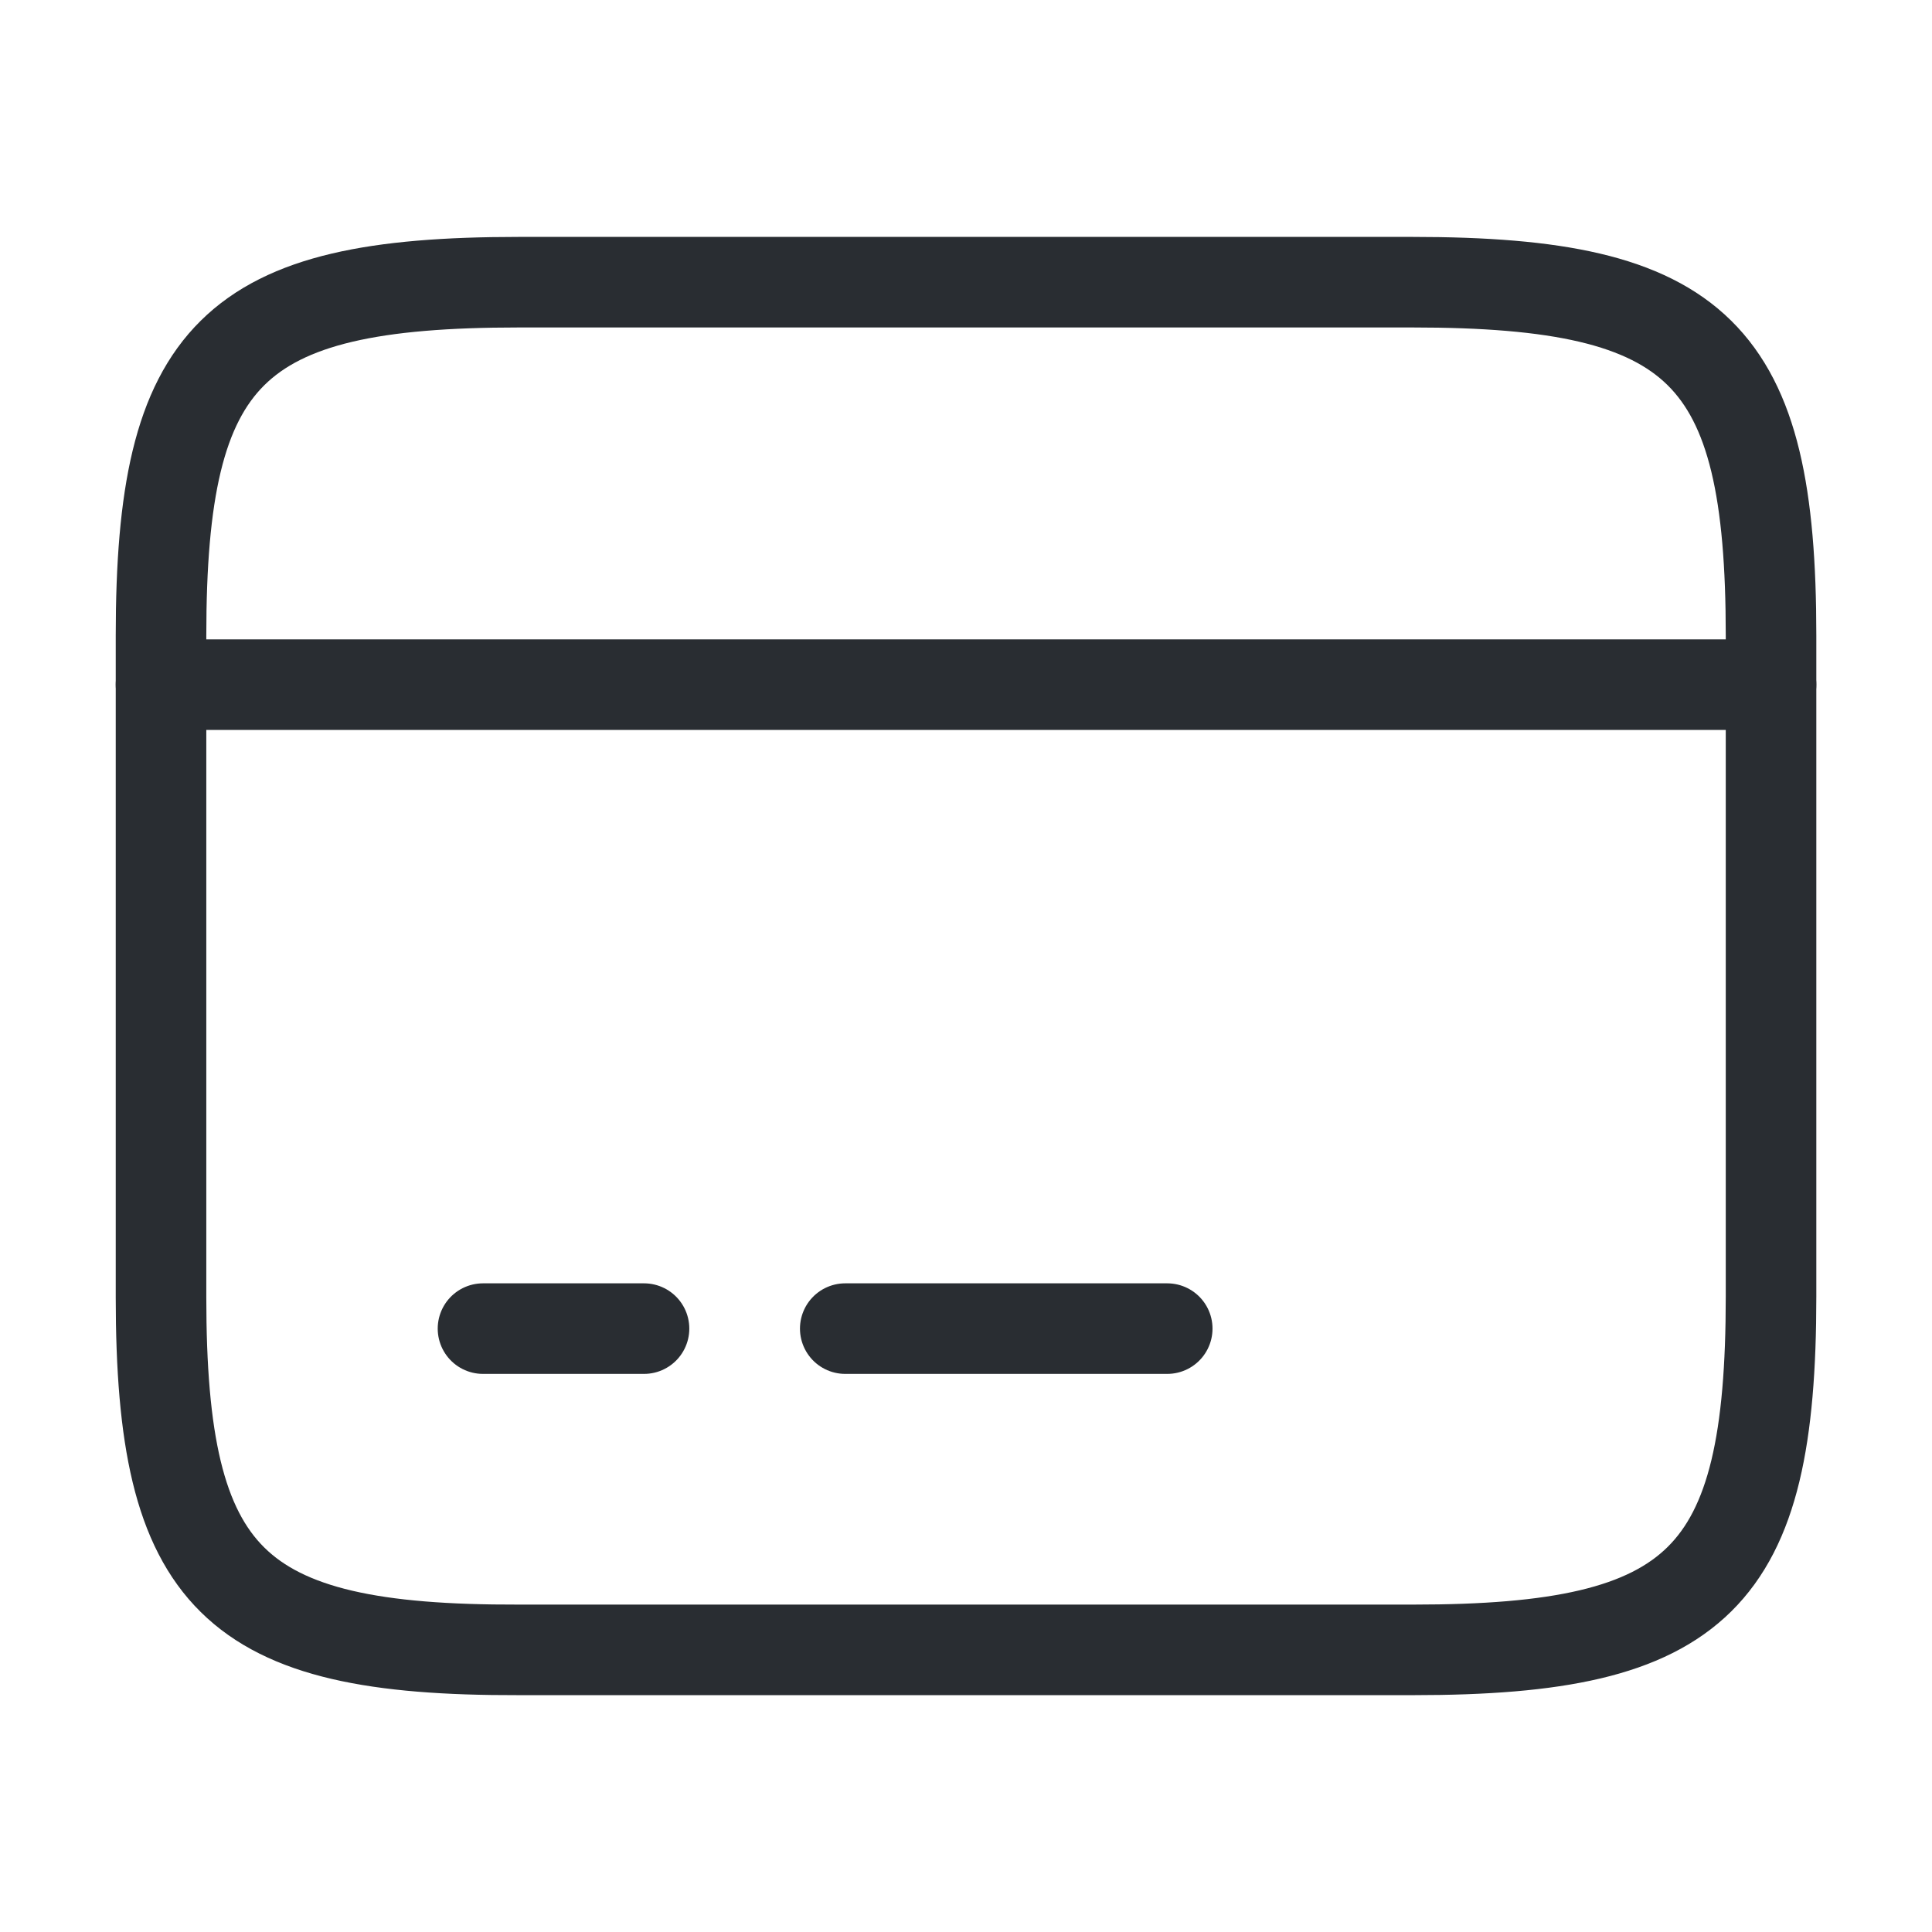
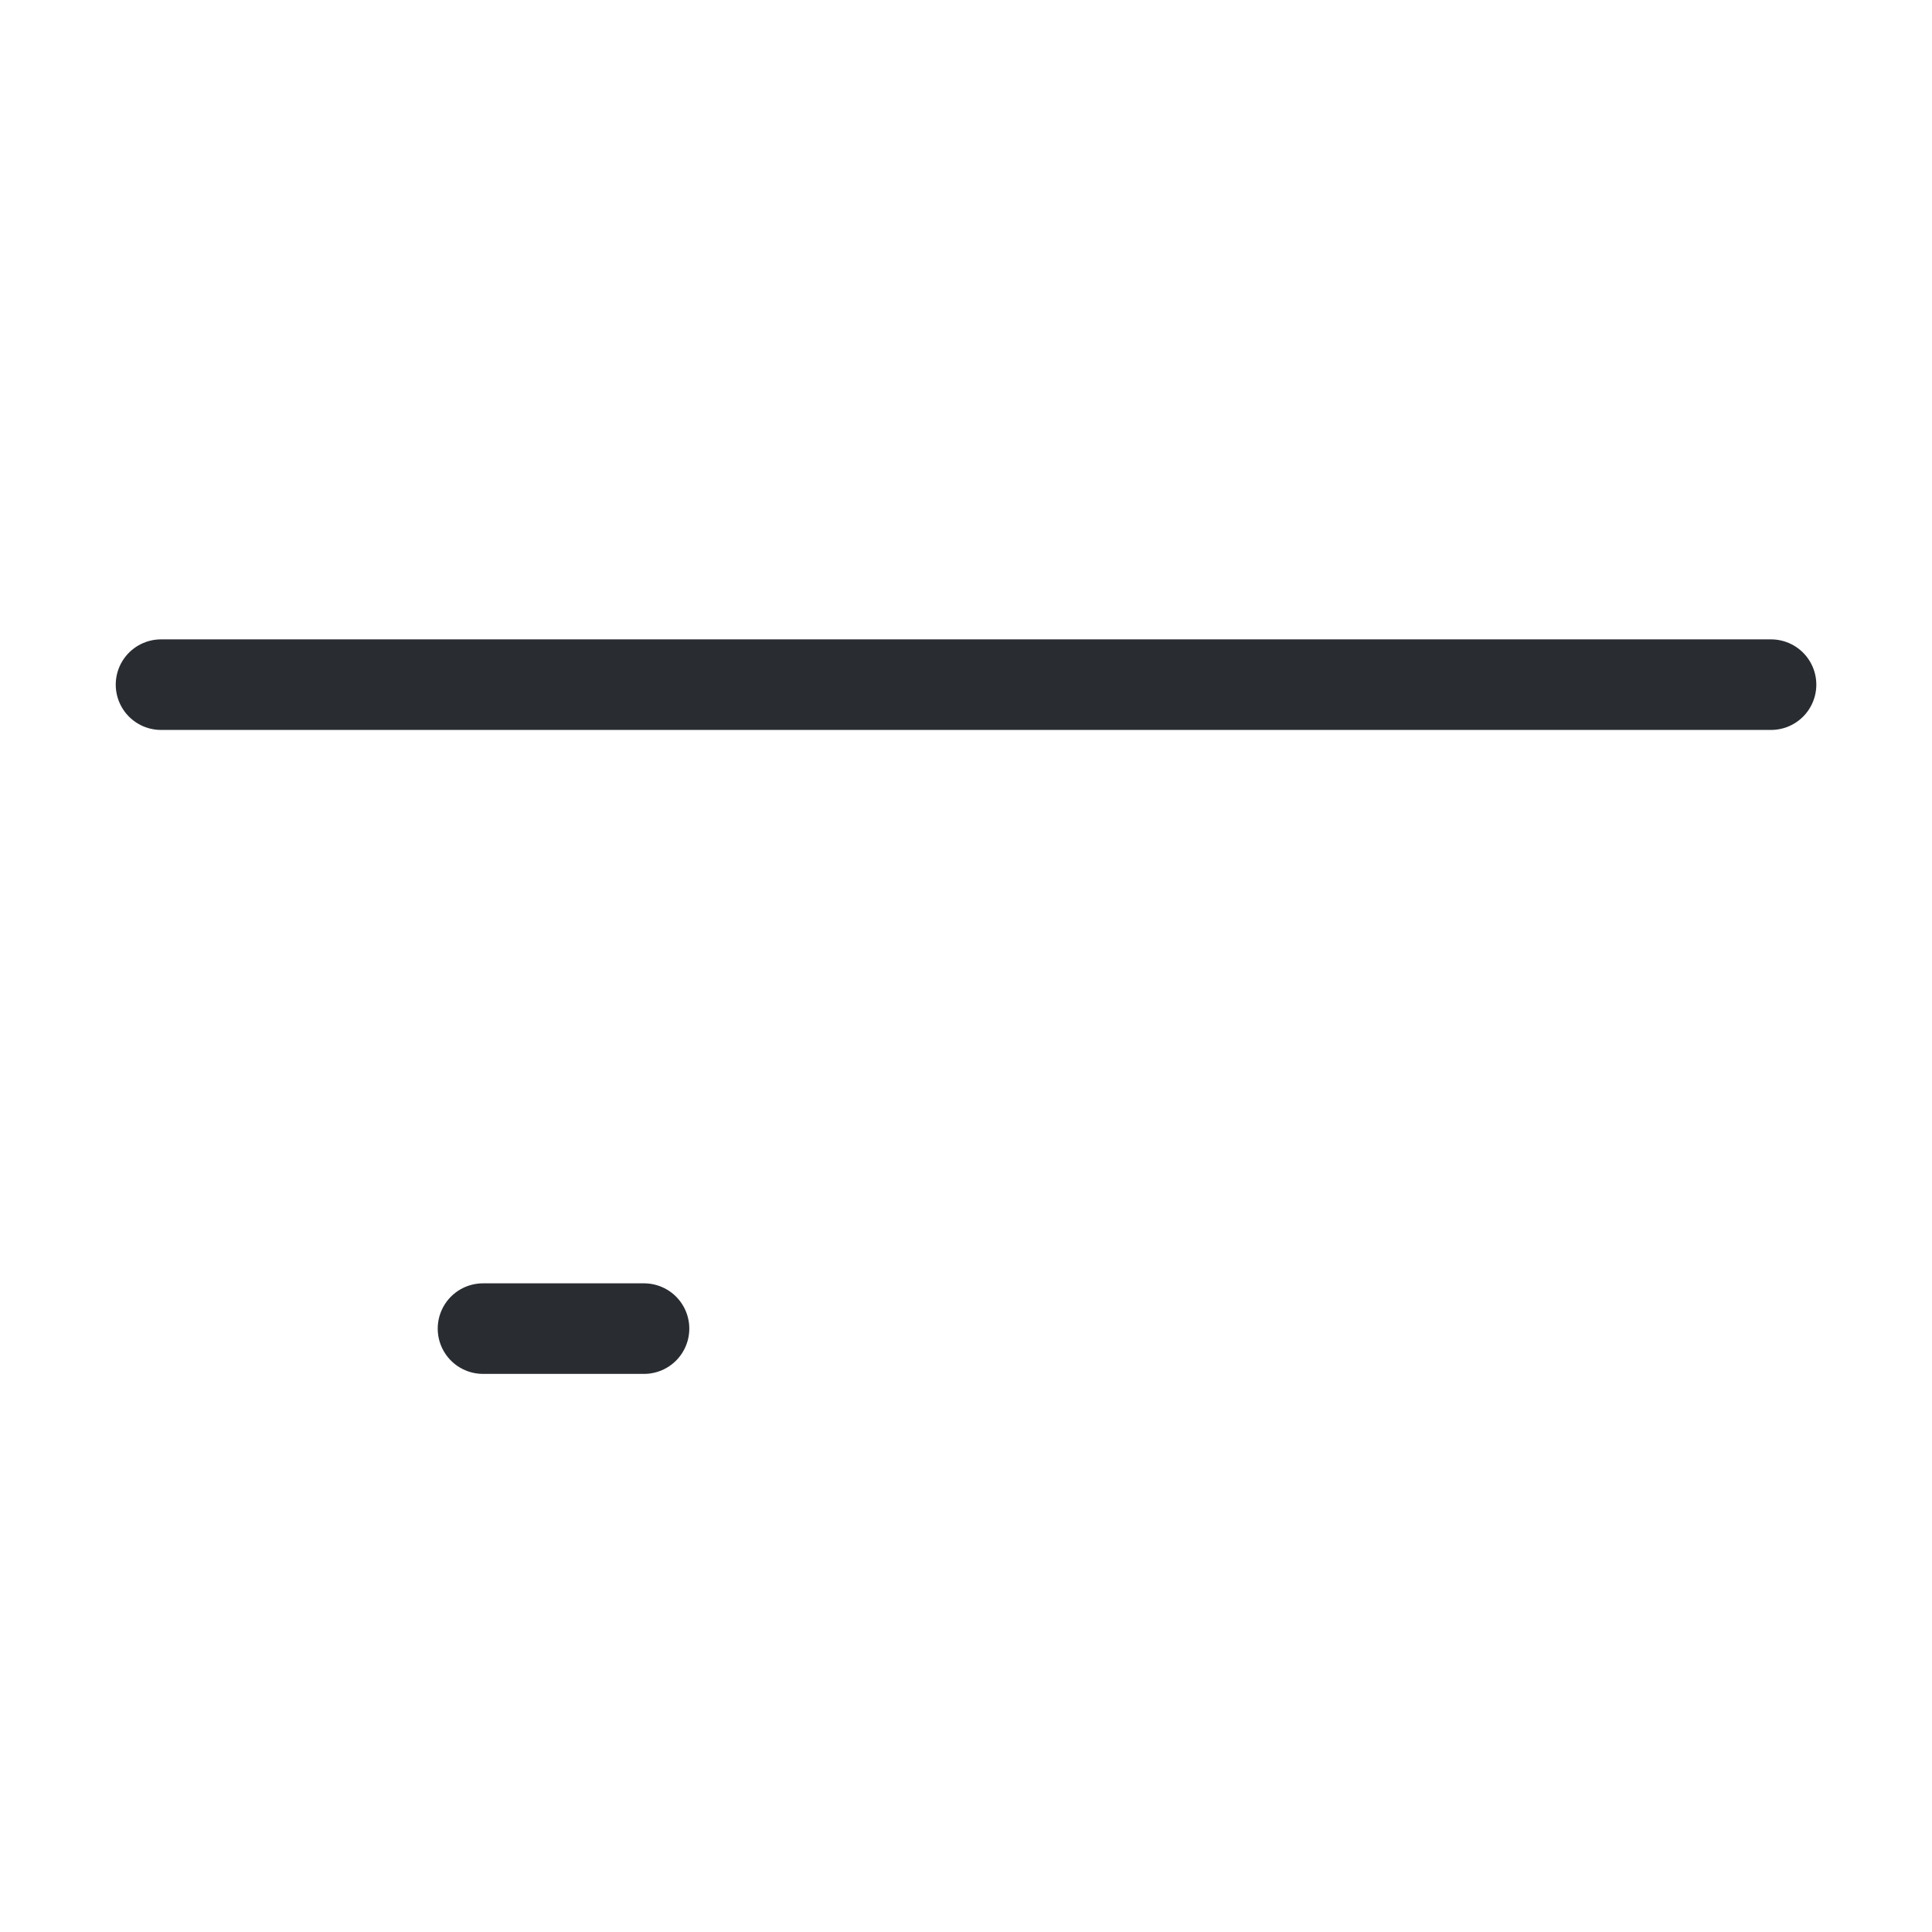
<svg xmlns="http://www.w3.org/2000/svg" width="32" height="32" viewBox="0 0 32 32" fill="none">
  <g id="vuesax/linear/card">
    <g id="card">
      <path id="Vector" d="M2.667 11.34H29.334" stroke="#292D32" stroke-width="1.5" stroke-miterlimit="10" stroke-linecap="round" stroke-linejoin="round" />
      <path id="Vector_2" d="M8 22.006H10.667" stroke="#292D32" stroke-width="1.5" stroke-miterlimit="10" stroke-linecap="round" stroke-linejoin="round" />
-       <path id="Vector_3" d="M14 22.006H19.333" stroke="#292D32" stroke-width="1.5" stroke-miterlimit="10" stroke-linecap="round" stroke-linejoin="round" />
-       <path id="Vector_4" d="M8.587 4.674H23.4C28.147 4.674 29.334 5.847 29.334 10.527V21.474C29.334 26.154 28.147 27.327 23.414 27.327H8.587C3.854 27.34 2.667 26.167 2.667 21.487V10.527C2.667 5.847 3.854 4.674 8.587 4.674Z" stroke="#292D32" stroke-width="1.5" stroke-linecap="round" stroke-linejoin="round" />
    </g>
  </g>
</svg>